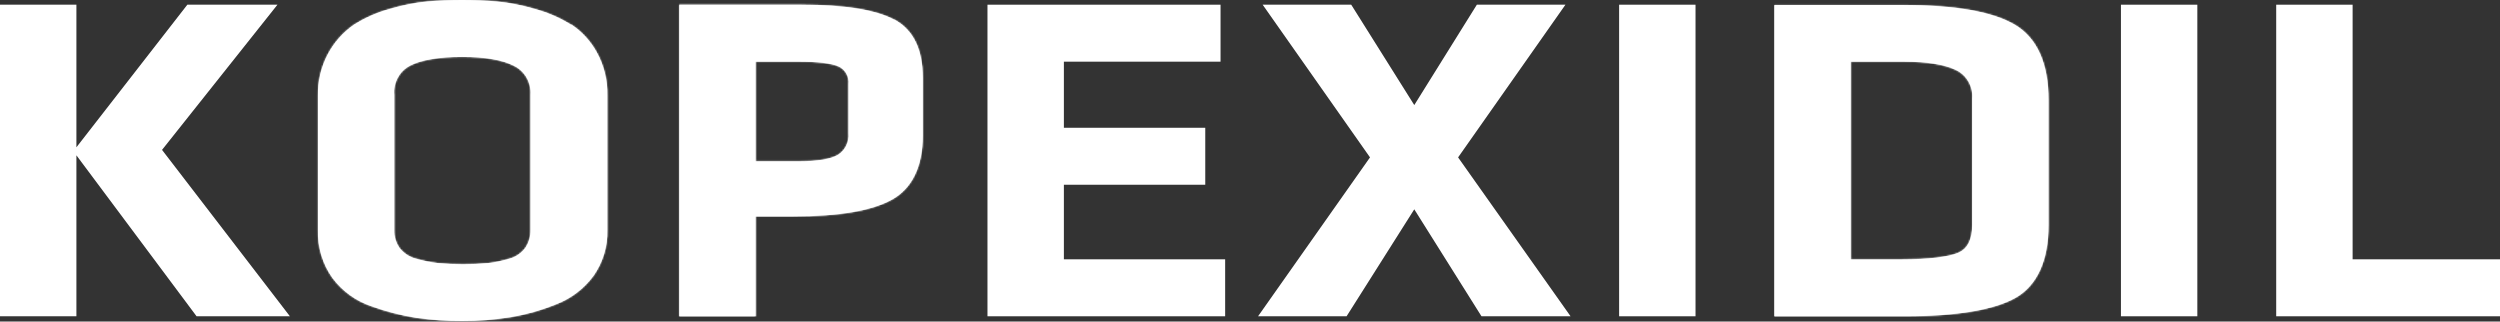
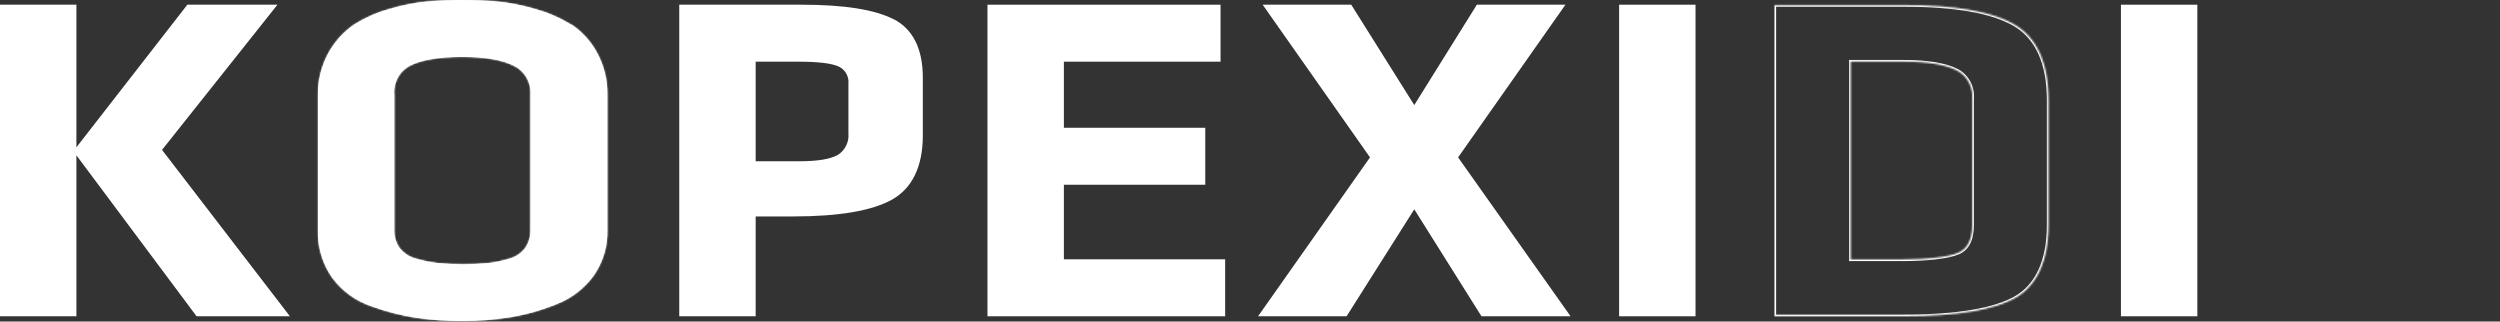
<svg xmlns="http://www.w3.org/2000/svg" width="1454" height="187" viewBox="0 0 1454 187" fill="none">
  <rect x="0" y="0" width="1454" height="187" fill="#333333" stroke="none" />
  <path d="M43.938 90.333V183.45H0.5V3.234H43.938V85.669V87.126L44.833 85.976L109.209 3.234H160.336L93.846 86.862L93.603 87.168L93.841 87.478L167.592 183.45H114.577L44.839 90.034L43.938 88.828V90.333Z" fill="white" stroke="white" />
  <mask id="path-2-inside-1_2245_2866" fill="white">
    <path d="M331.962 14.208C325.404 10.178 318.318 7.125 310.918 5.143C303.719 3.009 296.343 1.561 288.883 0.818C275.438 -0.273 261.93 -0.273 248.485 0.818C241.124 1.58 233.847 3.028 226.743 5.143C219.443 7.111 212.464 10.165 206.03 14.208C199.404 18.737 193.997 24.9 190.307 32.13C186.617 39.36 184.762 47.425 184.913 55.581V133.664C184.596 143.72 187.569 153.596 193.36 161.723C199.123 169.39 207.006 175.104 215.983 178.122C224.552 181.241 233.395 183.508 242.388 184.892C251.125 186.132 259.937 186.735 268.757 186.697C278.19 186.73 287.609 185.988 296.926 184.478C306.031 182.977 314.948 180.454 323.515 176.956C332.14 173.667 339.67 167.926 345.22 160.407C350.66 152.663 353.484 143.314 353.263 133.777V55.506C353.452 46.76 351.347 38.123 347.166 30.494C343.558 23.908 338.441 18.319 332.256 14.208M308.494 55.205V133.664C308.639 137.469 307.541 141.215 305.373 144.308C303.067 147.31 299.87 149.462 296.265 150.439C292.254 151.648 288.151 152.503 283.998 152.997C274.225 153.9 264.392 153.9 254.618 152.997C250.346 152.5 246.12 151.645 241.984 150.439C238.284 149.513 234.974 147.39 232.546 144.384C230.32 141.33 229.192 137.584 229.351 133.777V55.205C229.01 51.714 229.726 48.199 231.401 45.138C233.076 42.077 235.63 39.617 238.716 38.092C245.29 34.782 255.426 33.127 268.794 33.127C282.162 33.127 292.041 34.819 298.725 38.205C301.858 39.673 304.474 42.091 306.221 45.131C307.968 48.172 308.762 51.688 308.494 55.205Z" />
  </mask>
  <path d="M331.962 14.208C325.404 10.178 318.318 7.125 310.918 5.143C303.719 3.009 296.343 1.561 288.883 0.818C275.438 -0.273 261.93 -0.273 248.485 0.818C241.124 1.58 233.847 3.028 226.743 5.143C219.443 7.111 212.464 10.165 206.03 14.208C199.404 18.737 193.997 24.9 190.307 32.13C186.617 39.36 184.762 47.425 184.913 55.581V133.664C184.596 143.72 187.569 153.596 193.36 161.723C199.123 169.39 207.006 175.104 215.983 178.122C224.552 181.241 233.395 183.508 242.388 184.892C251.125 186.132 259.937 186.735 268.757 186.697C278.19 186.73 287.609 185.988 296.926 184.478C306.031 182.977 314.948 180.454 323.515 176.956C332.14 173.667 339.67 167.926 345.22 160.407C350.66 152.663 353.484 143.314 353.263 133.777V55.506C353.452 46.76 351.347 38.123 347.166 30.494C343.558 23.908 338.441 18.319 332.256 14.208M308.494 55.205V133.664C308.639 137.469 307.541 141.215 305.373 144.308C303.067 147.31 299.87 149.462 296.265 150.439C292.254 151.648 288.151 152.503 283.998 152.997C274.225 153.9 264.392 153.9 254.618 152.997C250.346 152.5 246.12 151.645 241.984 150.439C238.284 149.513 234.974 147.39 232.546 144.384C230.32 141.33 229.192 137.584 229.351 133.777V55.205C229.01 51.714 229.726 48.199 231.401 45.138C233.076 42.077 235.63 39.617 238.716 38.092C245.29 34.782 255.426 33.127 268.794 33.127C282.162 33.127 292.041 34.819 298.725 38.205C301.858 39.673 304.474 42.091 306.221 45.131C307.968 48.172 308.762 51.688 308.494 55.205Z" fill="white" />
  <path d="M310.918 5.143L310.634 6.102L310.647 6.106L310.66 6.109L310.918 5.143ZM288.883 0.818L288.982 -0.177L288.973 -0.178L288.964 -0.179L288.883 0.818ZM248.485 0.818L248.404 -0.179L248.393 -0.178L248.382 -0.177L248.485 0.818ZM226.743 5.143L227.004 6.109L227.016 6.106L227.029 6.102L226.743 5.143ZM206.03 14.208L205.498 13.361L205.482 13.371L205.466 13.382L206.03 14.208ZM184.913 55.581H185.913V55.572L185.913 55.563L184.913 55.581ZM184.913 133.664L185.912 133.696L185.913 133.68V133.664H184.913ZM193.36 161.723L192.545 162.303L192.553 162.314L192.561 162.324L193.36 161.723ZM215.983 178.122L216.325 177.182L216.313 177.178L216.301 177.174L215.983 178.122ZM242.388 184.892L242.236 185.88L242.248 185.882L242.388 184.892ZM268.757 186.697L268.761 185.697L268.753 185.697L268.757 186.697ZM296.926 184.478L297.086 185.465L297.089 185.465L296.926 184.478ZM323.515 176.956L323.159 176.021L323.148 176.026L323.137 176.03L323.515 176.956ZM345.22 160.407L346.024 161L346.031 160.991L346.038 160.981L345.22 160.407ZM353.263 133.777H352.263V133.789L352.263 133.8L353.263 133.777ZM353.263 55.506L352.263 55.484L352.263 55.495V55.506H353.263ZM347.166 30.494L346.289 30.975L346.289 30.975L347.166 30.494ZM308.494 55.205L307.497 55.13L307.494 55.167V55.205H308.494ZM308.494 133.664H307.494V133.683L307.495 133.702L308.494 133.664ZM305.373 144.308L306.166 144.918L306.179 144.9L306.192 144.882L305.373 144.308ZM296.265 150.439L296.003 149.474L295.99 149.478L295.976 149.482L296.265 150.439ZM283.998 152.997L284.09 153.993L284.103 153.991L284.116 153.99L283.998 152.997ZM254.618 152.997L254.503 153.99L254.514 153.992L254.526 153.993L254.618 152.997ZM241.984 150.439L242.264 149.479L242.246 149.474L242.227 149.469L241.984 150.439ZM232.546 144.384L231.738 144.973L231.752 144.993L231.768 145.012L232.546 144.384ZM229.351 133.777L230.35 133.819L230.351 133.798V133.777H229.351ZM229.351 55.205H230.351V55.157L230.346 55.108L229.351 55.205ZM238.716 38.092L239.159 38.988L239.166 38.985L238.716 38.092ZM298.725 38.205L298.274 39.097L298.287 39.103L298.301 39.11L298.725 38.205ZM332.486 13.356C325.845 9.275 318.67 6.185 311.177 4.178L310.66 6.109C317.965 8.066 324.962 11.08 331.438 15.06L332.486 13.356ZM311.202 4.185C303.943 2.033 296.504 0.572 288.982 -0.177L288.784 1.813C296.181 2.55 303.495 3.986 310.634 6.102L311.202 4.185ZM288.964 -0.179C275.465 -1.274 261.903 -1.274 248.404 -0.179L248.566 1.815C261.957 0.728 275.411 0.728 288.802 1.815L288.964 -0.179ZM248.382 -0.177C240.959 0.591 233.621 2.051 226.458 4.185L227.029 6.102C234.073 4.004 241.289 2.568 248.588 1.813L248.382 -0.177ZM226.483 4.178C219.086 6.171 212.016 9.265 205.498 13.361L206.562 15.055C212.912 11.064 219.8 8.05 227.004 6.109L226.483 4.178ZM205.466 13.382C198.7 18.007 193.182 24.298 189.416 31.675L191.198 32.584C194.813 25.502 200.108 19.467 206.594 15.034L205.466 13.382ZM189.416 31.675C185.651 39.053 183.759 47.28 183.913 55.6L185.913 55.563C185.765 47.569 187.583 39.667 191.198 32.584L189.416 31.675ZM183.913 55.581V133.664H185.913V55.581H183.913ZM183.913 133.633C183.59 143.905 186.627 153.996 192.545 162.303L194.174 161.143C188.512 153.195 185.603 143.535 185.912 133.696L183.913 133.633ZM192.561 162.324C198.444 170.15 206.493 175.987 215.664 179.07L216.301 177.174C207.519 174.221 199.803 168.63 194.159 161.122L192.561 162.324ZM215.641 179.062C224.272 182.203 233.178 184.486 242.236 185.88L242.541 183.904C233.612 182.529 224.833 180.279 216.325 177.182L215.641 179.062ZM242.248 185.882C251.033 187.129 259.893 187.736 268.762 187.697L268.753 185.697C259.981 185.735 251.218 185.135 242.529 183.902L242.248 185.882ZM268.754 187.697C278.241 187.73 287.715 186.984 297.086 185.465L296.766 183.491C287.503 184.992 278.138 185.73 268.761 185.697L268.754 187.697ZM297.089 185.465C306.268 183.951 315.257 181.408 323.893 177.882L323.137 176.03C314.639 179.5 305.795 182.002 296.763 183.492L297.089 185.465ZM323.871 177.89C332.678 174.532 340.362 168.671 346.024 161L344.415 159.813C338.977 167.18 331.602 172.801 323.159 176.021L323.871 177.89ZM346.038 160.981C351.602 153.062 354.488 143.502 354.262 133.754L352.263 133.8C352.479 143.125 349.717 152.265 344.402 159.832L346.038 160.981ZM354.263 133.777V55.506H352.263V133.777H354.263ZM354.263 55.528C354.455 46.608 352.308 37.797 348.043 30.014L346.289 30.975C350.385 38.449 352.448 46.913 352.263 55.484L354.263 55.528ZM348.043 30.014C344.358 23.288 339.131 17.577 332.809 13.375L331.702 15.041C337.751 19.061 342.758 24.529 346.289 30.975L348.043 30.014ZM307.494 55.205V133.664H309.494V55.205H307.494ZM307.495 133.702C307.632 137.291 306.595 140.821 304.554 143.735L306.192 144.882C308.486 141.608 309.647 137.647 309.494 133.626L307.495 133.702ZM304.58 143.699C302.405 146.53 299.394 148.555 296.003 149.474L296.526 151.404C300.346 150.369 303.728 148.09 306.166 144.918L304.58 143.699ZM295.976 149.482C292.022 150.674 287.975 151.517 283.88 152.004L284.116 153.99C288.327 153.49 292.487 152.622 296.553 151.397L295.976 149.482ZM283.906 152.001C274.194 152.898 264.422 152.898 254.71 152.001L254.526 153.993C264.361 154.901 274.256 154.901 284.09 153.993L283.906 152.001ZM254.733 152.004C250.517 151.514 246.346 150.669 242.264 149.479L241.705 151.399C245.894 152.621 250.174 153.487 254.503 153.99L254.733 152.004ZM242.227 149.469C238.741 148.597 235.617 146.595 233.324 143.755L231.768 145.012C234.331 148.185 237.828 150.43 241.742 151.409L242.227 149.469ZM233.354 143.795C231.263 140.926 230.2 137.402 230.35 133.819L228.352 133.735C228.183 137.766 229.378 141.735 231.738 144.973L233.354 143.795ZM230.351 133.777V55.205H228.351V133.777H230.351ZM230.346 55.108C230.025 51.815 230.7 48.502 232.279 45.618L230.524 44.658C228.752 47.896 227.996 51.612 228.356 55.302L230.346 55.108ZM232.279 45.618C233.857 42.734 236.26 40.421 239.159 38.988L238.273 37.195C235 38.813 232.296 41.419 230.524 44.658L232.279 45.618ZM239.166 38.985C245.527 35.782 255.472 34.127 268.794 34.127V32.127C255.38 32.127 245.053 33.782 238.266 37.199L239.166 38.985ZM268.794 34.127C282.108 34.127 291.799 35.818 298.274 39.097L299.177 37.312C292.284 33.821 282.216 32.127 268.794 32.127V34.127ZM298.301 39.11C301.245 40.49 303.708 42.764 305.354 45.629L307.088 44.633C305.24 41.417 302.471 38.856 299.15 37.299L298.301 39.11ZM305.354 45.629C307.001 48.495 307.75 51.811 307.497 55.13L309.491 55.281C309.774 51.565 308.936 47.848 307.088 44.633L305.354 45.629Z" fill="white" mask="url(#path-2-inside-1_2245_2866)" />
  <mask id="path-4-inside-2_2245_2866" fill="white">
    <path d="M519.85 11.272C509.052 5.593 490.983 2.734 466.194 2.734H395.056V183.95H439.494V125.877H461.53C487.972 125.877 507.253 122.567 518.858 116.06C530.463 109.553 536.707 96.915 536.707 78.899V45.123C536.707 28.536 531.088 17.177 520.033 11.272M487.348 90.032C483.051 92.552 475.485 93.793 464.835 93.793H439.494V35.871H464.321C475.742 35.871 483.602 36.811 487.715 38.654C489.608 39.513 491.185 40.968 492.215 42.808C493.246 44.648 493.676 46.777 493.444 48.885V77.507C493.676 79.97 493.228 82.451 492.15 84.665C491.072 86.88 489.408 88.74 487.348 90.032Z" />
  </mask>
  <path d="M519.85 11.272C509.052 5.593 490.983 2.734 466.194 2.734H395.056V183.95H439.494V125.877H461.53C487.972 125.877 507.253 122.567 518.858 116.06C530.463 109.553 536.707 96.915 536.707 78.899V45.123C536.707 28.536 531.088 17.177 520.033 11.272M487.348 90.032C483.051 92.552 475.485 93.793 464.835 93.793H439.494V35.871H464.321C475.742 35.871 483.602 36.811 487.715 38.654C489.608 39.513 491.185 40.968 492.215 42.808C493.246 44.648 493.676 46.777 493.444 48.885V77.507C493.676 79.97 493.228 82.451 492.15 84.665C491.072 86.88 489.408 88.74 487.348 90.032Z" fill="white" />
-   <path d="M395.056 2.734V1.734H394.056V2.734H395.056ZM395.056 183.95H394.056V184.95H395.056V183.95ZM439.494 183.95V184.95H440.494V183.95H439.494ZM439.494 125.877V124.877H438.494V125.877H439.494ZM487.348 90.032L487.854 90.895L487.866 90.887L487.879 90.879L487.348 90.032ZM439.494 93.793H438.494V94.793H439.494V93.793ZM439.494 35.871V34.871H438.494V35.871H439.494ZM487.715 38.654L488.128 37.743L488.124 37.741L487.715 38.654ZM493.444 48.885L492.45 48.775L492.444 48.83V48.885H493.444ZM493.444 77.507H492.444V77.554L492.448 77.601L493.444 77.507ZM520.315 10.387C509.289 4.588 491.01 1.734 466.194 1.734V3.734C490.957 3.734 508.815 6.598 519.384 12.157L520.315 10.387ZM466.194 1.734H395.056V3.734H466.194V1.734ZM394.056 2.734V183.95H396.056V2.734H394.056ZM395.056 184.95H439.494V182.95H395.056V184.95ZM440.494 183.95V125.877H438.494V183.95H440.494ZM439.494 126.877H461.53V124.877H439.494V126.877ZM461.53 126.877C488.006 126.877 507.506 123.571 519.347 116.932L518.369 115.188C506.999 121.562 487.938 124.877 461.53 124.877V126.877ZM519.347 116.932C531.368 110.192 537.707 97.146 537.707 78.899H535.707C535.707 96.684 529.559 108.913 518.369 115.188L519.347 116.932ZM537.707 78.899V45.123H535.707V78.899H537.707ZM537.707 45.123C537.707 28.303 531.989 16.525 520.505 10.39L519.562 12.154C530.186 17.83 535.707 28.769 535.707 45.123H537.707ZM486.842 89.17C482.796 91.543 475.472 92.793 464.835 92.793V94.793C475.499 94.793 483.306 93.562 487.854 90.895L486.842 89.17ZM464.835 92.793H439.494V94.793H464.835V92.793ZM440.494 93.793V35.871H438.494V93.793H440.494ZM439.494 36.871H464.321V34.871H439.494V36.871ZM464.321 36.871C470.008 36.871 474.786 37.105 478.64 37.564C482.509 38.025 485.386 38.706 487.306 39.567L488.124 37.741C485.931 36.759 482.821 36.048 478.877 35.578C474.918 35.107 470.055 34.871 464.321 34.871V36.871ZM487.302 39.565C488.998 40.334 490.415 41.64 491.343 43.297L493.088 42.32C491.955 40.297 490.219 38.692 488.128 37.743L487.302 39.565ZM491.343 43.297C492.271 44.954 492.66 46.873 492.45 48.775L494.438 48.994C494.693 46.68 494.221 44.343 493.088 42.32L491.343 43.297ZM492.444 48.885V77.507H494.444V48.885H492.444ZM492.448 77.601C492.663 79.882 492.248 82.179 491.251 84.228L493.049 85.103C494.207 82.723 494.689 80.058 494.44 77.414L492.448 77.601ZM491.251 84.228C490.253 86.276 488.716 87.993 486.816 89.185L487.879 90.879C490.1 89.486 491.89 87.483 493.049 85.103L491.251 84.228Z" fill="white" mask="url(#path-4-inside-2_2245_2866)" />
  <path d="M618.751 106.947H618.251V107.447V150.813V151.313H618.751H712.048V183.45H574.814V3.234H709.367V35.371H618.751H618.251V35.871V74.31V74.81H618.751H700.48V106.947H618.751Z" fill="white" stroke="white" />
  <path d="M732.646 183.45L797.206 91.825L797.408 91.537L797.206 91.249L735.326 3.234H785.586L785.837 3.608L822.118 61.374L822.543 62.051L822.966 61.373L859.214 3.234H909.5L847.62 91.249L847.417 91.538L847.621 91.826L912.471 183.45H861.921L861.673 183.082L861.665 183.069L822.965 121.473L822.543 120.802L822.119 121.472L782.896 183.45H732.646Z" fill="white" stroke="white" />
  <path d="M942.179 3.234H985.617V183.45H942.179V3.234Z" fill="white" stroke="white" />
  <mask id="path-9-inside-3_2245_2866" fill="white">
    <path d="M1171.54 14.209C1158.62 6.687 1137.02 2.926 1107.38 2.926H1031.99V183.953H1107.68C1138.38 183.953 1160.23 180.192 1172.54 173.046C1184.84 165.899 1191.45 151.494 1191.45 130.92V58.253C1191.45 36.739 1184.77 21.92 1171.58 14.209M1147.01 130.807C1147.01 139.458 1144.26 144.799 1138.67 147.093C1133.09 149.388 1121.67 150.854 1105.81 150.854H1076.43V35.874H1107.13C1120.68 35.874 1130.89 37.491 1137.5 40.688C1140.58 42.129 1143.15 44.512 1144.85 47.509C1146.56 50.507 1147.31 53.971 1147.01 57.426V130.807Z" />
  </mask>
-   <path d="M1171.54 14.209C1158.62 6.687 1137.02 2.926 1107.38 2.926H1031.99V183.953H1107.68C1138.38 183.953 1160.23 180.192 1172.54 173.046C1184.84 165.899 1191.45 151.494 1191.45 130.92V58.253C1191.45 36.739 1184.77 21.92 1171.58 14.209M1147.01 130.807C1147.01 139.458 1144.26 144.799 1138.67 147.093C1133.09 149.388 1121.67 150.854 1105.81 150.854H1076.43V35.874H1107.13C1120.68 35.874 1130.89 37.491 1137.5 40.688C1140.58 42.129 1143.15 44.512 1144.85 47.509C1146.56 50.507 1147.31 53.971 1147.01 57.426V130.807Z" fill="white" />
  <path d="M1031.99 2.926V1.926H1030.99V2.926H1031.99ZM1031.99 183.953H1030.99V184.953H1031.99V183.953ZM1076.43 150.854H1075.43V151.854H1076.43V150.854ZM1076.43 35.874V34.874H1075.43V35.874H1076.43ZM1137.5 40.688L1137.06 41.589L1137.08 41.594L1137.5 40.688ZM1147.01 57.426L1146.02 57.34L1146.01 57.383V57.426H1147.01ZM1172.05 13.345C1158.88 5.682 1137.05 1.926 1107.38 1.926V3.926C1136.99 3.926 1158.36 7.692 1171.04 15.074L1172.05 13.345ZM1107.38 1.926H1031.99V3.926H1107.38V1.926ZM1030.99 2.926V183.953H1032.99V2.926H1030.99ZM1031.99 184.953H1107.68V182.953H1031.99V184.953ZM1107.68 184.953C1138.4 184.953 1160.49 181.2 1173.04 173.91L1172.03 172.181C1159.98 179.184 1138.36 182.953 1107.68 182.953V184.953ZM1173.04 173.91C1185.77 166.516 1192.45 151.687 1192.45 130.92H1190.45C1190.45 151.301 1183.91 165.283 1172.03 172.181L1173.04 173.91ZM1192.45 130.92V58.253H1190.45V130.92H1192.45ZM1192.45 58.253C1192.45 36.545 1185.69 21.305 1172.09 13.346L1171.08 15.073C1183.84 22.535 1190.45 36.933 1190.45 58.253H1192.45ZM1146.01 130.807C1146.01 135.037 1145.34 138.363 1144.05 140.878C1142.77 143.369 1140.87 145.111 1138.29 146.168L1139.05 148.018C1142.07 146.781 1144.33 144.706 1145.83 141.79C1147.31 138.898 1148.01 135.228 1148.01 130.807H1146.01ZM1138.29 146.168C1132.91 148.381 1121.67 149.854 1105.81 149.854V151.854C1121.68 151.854 1133.27 150.394 1139.05 148.018L1138.29 146.168ZM1105.81 149.854H1076.43V151.854H1105.81V149.854ZM1077.43 150.854V35.874H1075.43V150.854H1077.43ZM1076.43 36.874H1107.13V34.874H1076.43V36.874ZM1107.13 36.874C1120.64 36.874 1130.66 38.492 1137.06 41.589L1137.94 39.788C1131.12 36.491 1120.72 34.874 1107.13 34.874V36.874ZM1137.08 41.594C1139.97 42.946 1142.38 45.184 1143.98 48.004L1145.72 47.015C1143.92 43.84 1141.19 41.312 1137.92 39.783L1137.08 41.594ZM1143.98 48.004C1145.59 50.824 1146.3 54.086 1146.02 57.34L1148.01 57.512C1148.32 53.857 1147.53 50.19 1145.72 47.015L1143.98 48.004ZM1146.01 57.426V130.807H1148.01V57.426H1146.01Z" fill="white" mask="url(#path-9-inside-3_2245_2866)" />
  <path d="M1234.04 3.234H1277.47V183.45H1234.04V3.234Z" fill="white" stroke="white" />
-   <path d="M1367.78 150.813V151.313H1368.28H1453.5V183.45H1324.34V3.234H1367.78V150.813Z" fill="white" stroke="white" />
</svg>